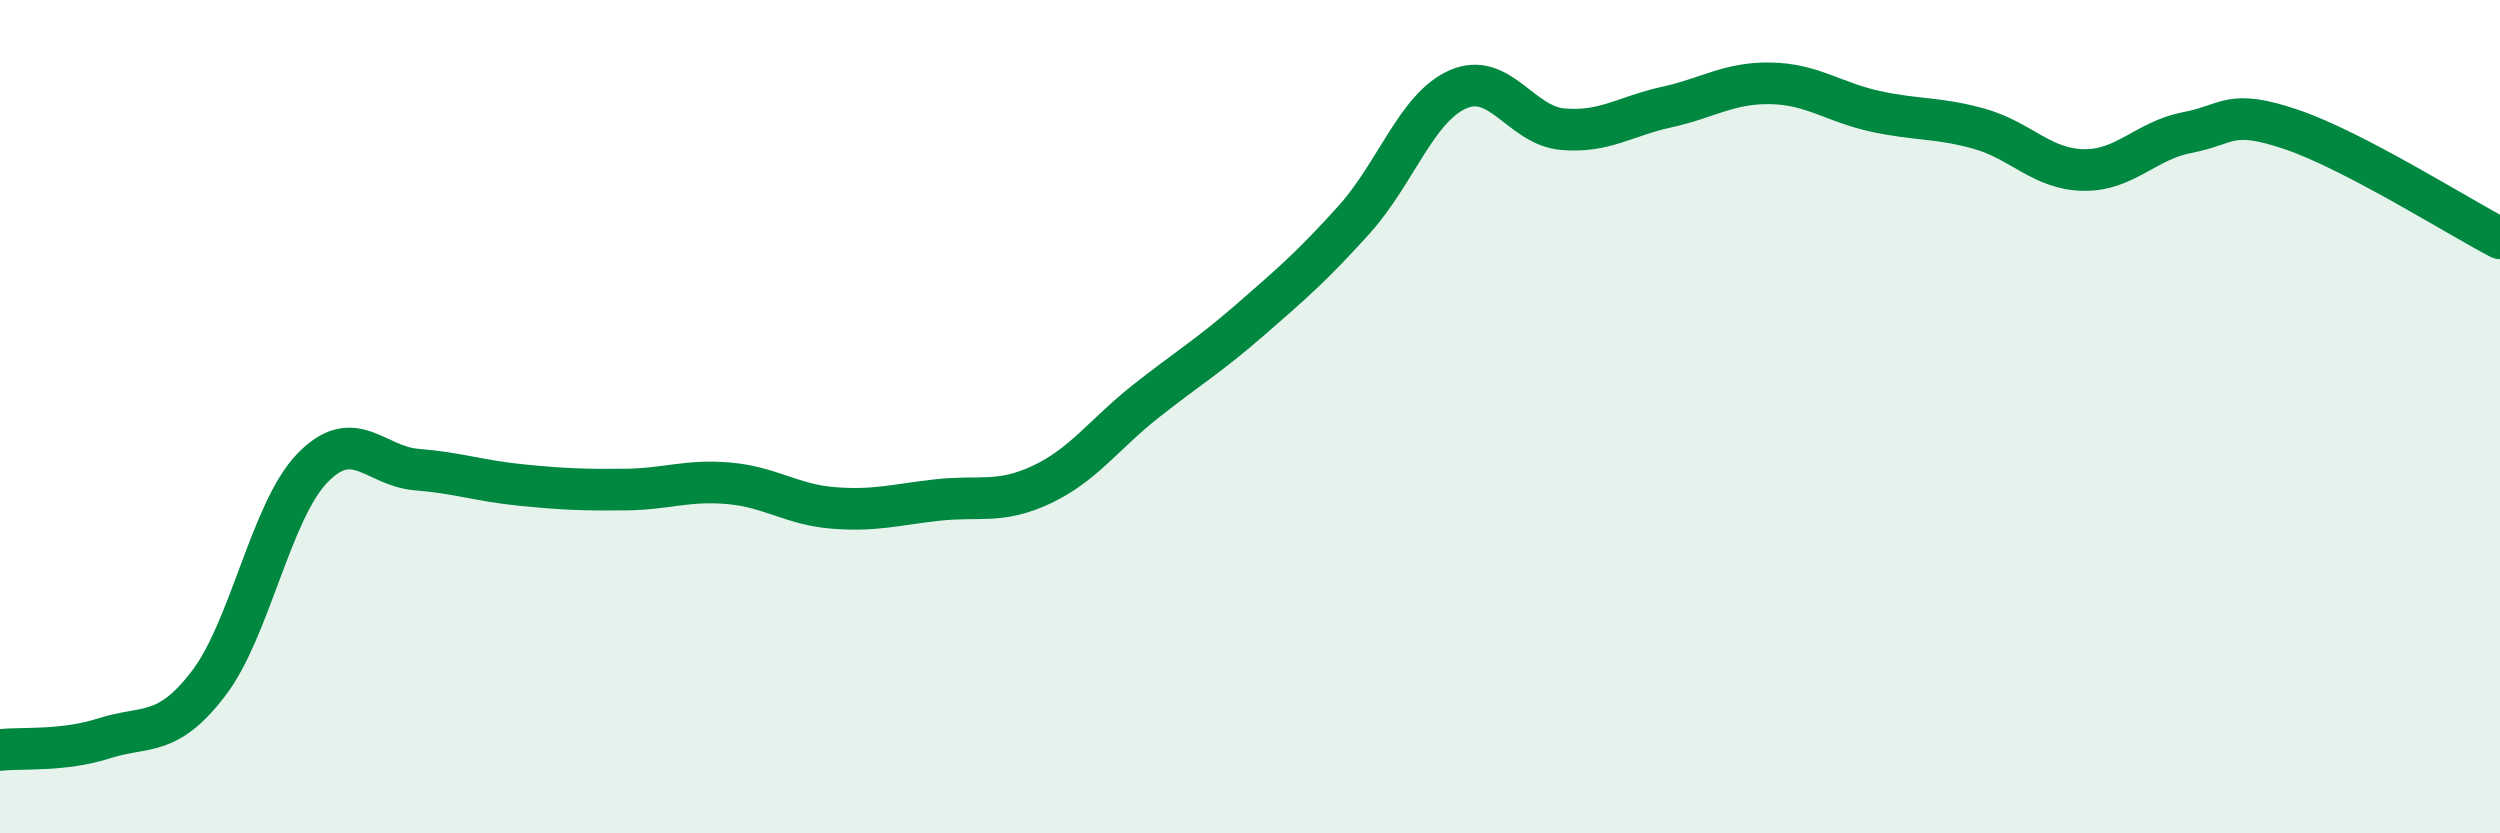
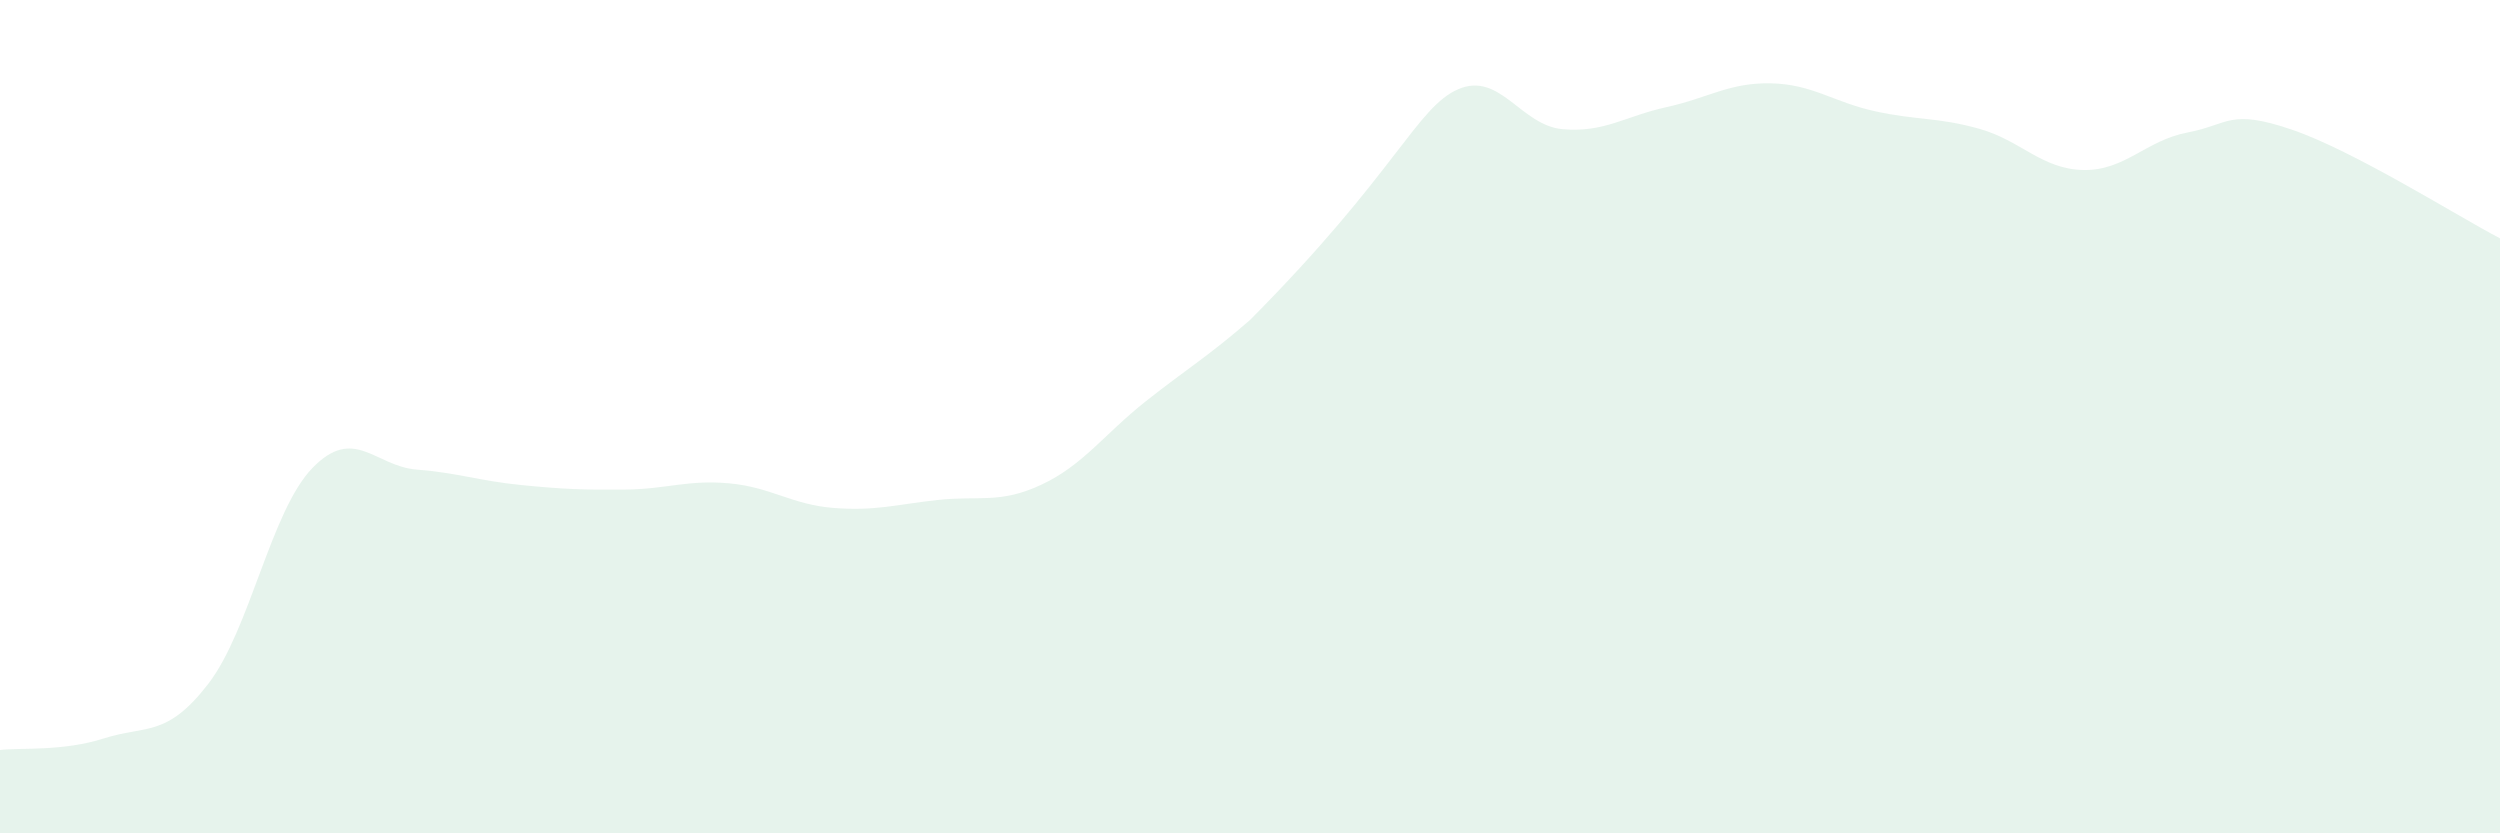
<svg xmlns="http://www.w3.org/2000/svg" width="60" height="20" viewBox="0 0 60 20">
-   <path d="M 0,18 C 0.5,17.94 1.5,18.04 2.5,17.72 C 3.5,17.4 4,17.71 5,16.41 C 6,15.11 6.5,12.26 7.5,11.23 C 8.5,10.2 9,11.19 10,11.27 C 11,11.35 11.5,11.54 12.5,11.64 C 13.5,11.74 14,11.76 15,11.75 C 16,11.74 16.5,11.51 17.5,11.6 C 18.5,11.69 19,12.11 20,12.19 C 21,12.27 21.5,12.11 22.5,12 C 23.5,11.89 24,12.1 25,11.63 C 26,11.16 26.5,10.42 27.5,9.63 C 28.5,8.84 29,8.55 30,7.68 C 31,6.81 31.5,6.38 32.5,5.27 C 33.5,4.16 34,2.57 35,2.14 C 36,1.71 36.5,3.01 37.5,3.1 C 38.5,3.19 39,2.79 40,2.57 C 41,2.35 41.5,1.98 42.5,2 C 43.5,2.02 44,2.45 45,2.67 C 46,2.89 46.5,2.81 47.5,3.09 C 48.5,3.37 49,4.06 50,4.08 C 51,4.1 51.5,3.37 52.5,3.18 C 53.5,2.99 53.5,2.6 55,3.11 C 56.5,3.62 59,5.2 60,5.72L60 20L0 20Z" fill="#008740" opacity="0.1" stroke-linecap="round" stroke-linejoin="round" />
-   <path d="M 0,18 C 0.5,17.94 1.5,18.04 2.5,17.72 C 3.5,17.4 4,17.71 5,16.41 C 6,15.11 6.5,12.26 7.5,11.23 C 8.5,10.2 9,11.19 10,11.27 C 11,11.35 11.5,11.54 12.5,11.64 C 13.5,11.74 14,11.76 15,11.75 C 16,11.74 16.5,11.51 17.5,11.6 C 18.5,11.69 19,12.11 20,12.19 C 21,12.27 21.5,12.11 22.5,12 C 23.5,11.89 24,12.1 25,11.63 C 26,11.16 26.5,10.42 27.5,9.63 C 28.5,8.84 29,8.55 30,7.68 C 31,6.81 31.5,6.38 32.5,5.27 C 33.5,4.16 34,2.57 35,2.14 C 36,1.71 36.5,3.01 37.5,3.1 C 38.5,3.19 39,2.79 40,2.57 C 41,2.35 41.5,1.98 42.5,2 C 43.5,2.02 44,2.45 45,2.67 C 46,2.89 46.5,2.81 47.5,3.09 C 48.5,3.37 49,4.06 50,4.08 C 51,4.1 51.5,3.37 52.5,3.18 C 53.5,2.99 53.5,2.6 55,3.11 C 56.5,3.62 59,5.2 60,5.72" stroke="#008740" stroke-width="1" fill="none" stroke-linecap="round" stroke-linejoin="round" />
+   <path d="M 0,18 C 0.5,17.94 1.5,18.04 2.5,17.72 C 3.5,17.4 4,17.71 5,16.41 C 6,15.11 6.5,12.26 7.5,11.23 C 8.5,10.2 9,11.19 10,11.27 C 11,11.35 11.5,11.54 12.5,11.64 C 13.5,11.74 14,11.76 15,11.75 C 16,11.74 16.5,11.51 17.5,11.6 C 18.5,11.69 19,12.11 20,12.19 C 21,12.27 21.5,12.11 22.5,12 C 23.5,11.89 24,12.1 25,11.63 C 26,11.16 26.5,10.42 27.5,9.63 C 28.5,8.84 29,8.55 30,7.68 C 33.5,4.16 34,2.57 35,2.14 C 36,1.71 36.5,3.01 37.5,3.1 C 38.5,3.19 39,2.79 40,2.57 C 41,2.35 41.5,1.98 42.5,2 C 43.5,2.02 44,2.45 45,2.67 C 46,2.89 46.5,2.81 47.5,3.09 C 48.5,3.37 49,4.06 50,4.08 C 51,4.1 51.5,3.37 52.5,3.18 C 53.5,2.99 53.5,2.6 55,3.11 C 56.5,3.62 59,5.2 60,5.72L60 20L0 20Z" fill="#008740" opacity="0.1" stroke-linecap="round" stroke-linejoin="round" />
</svg>